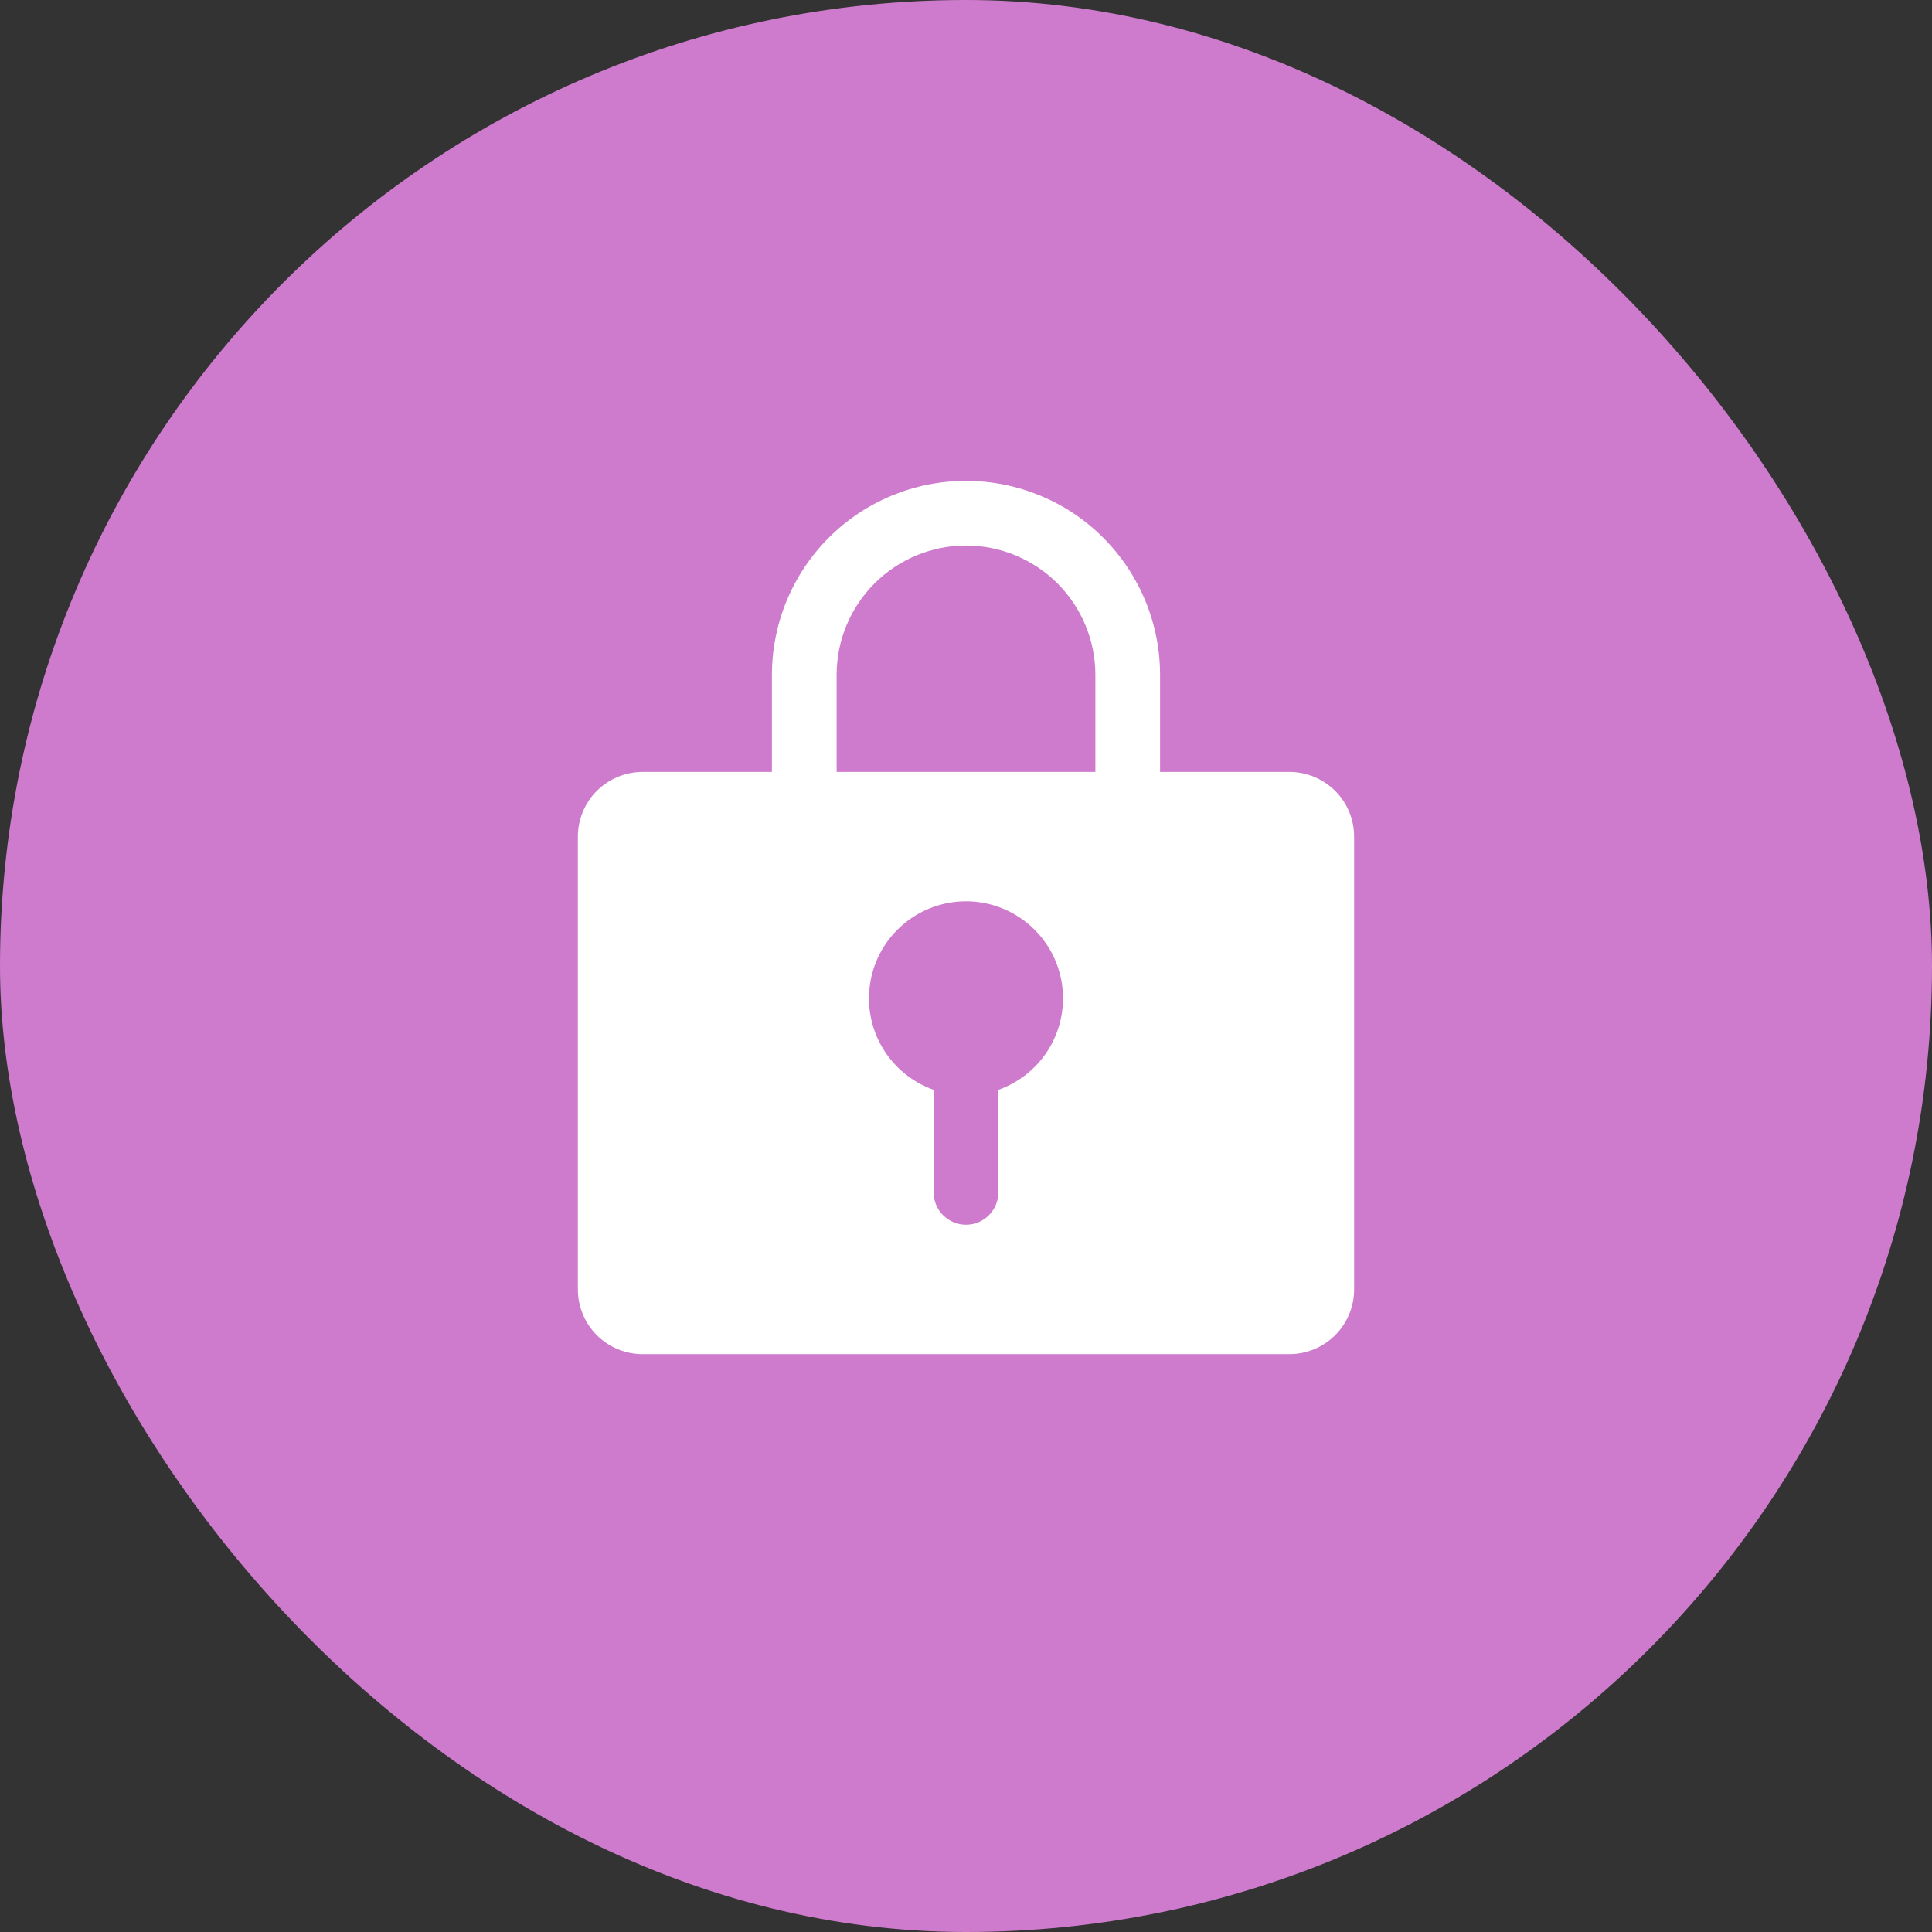
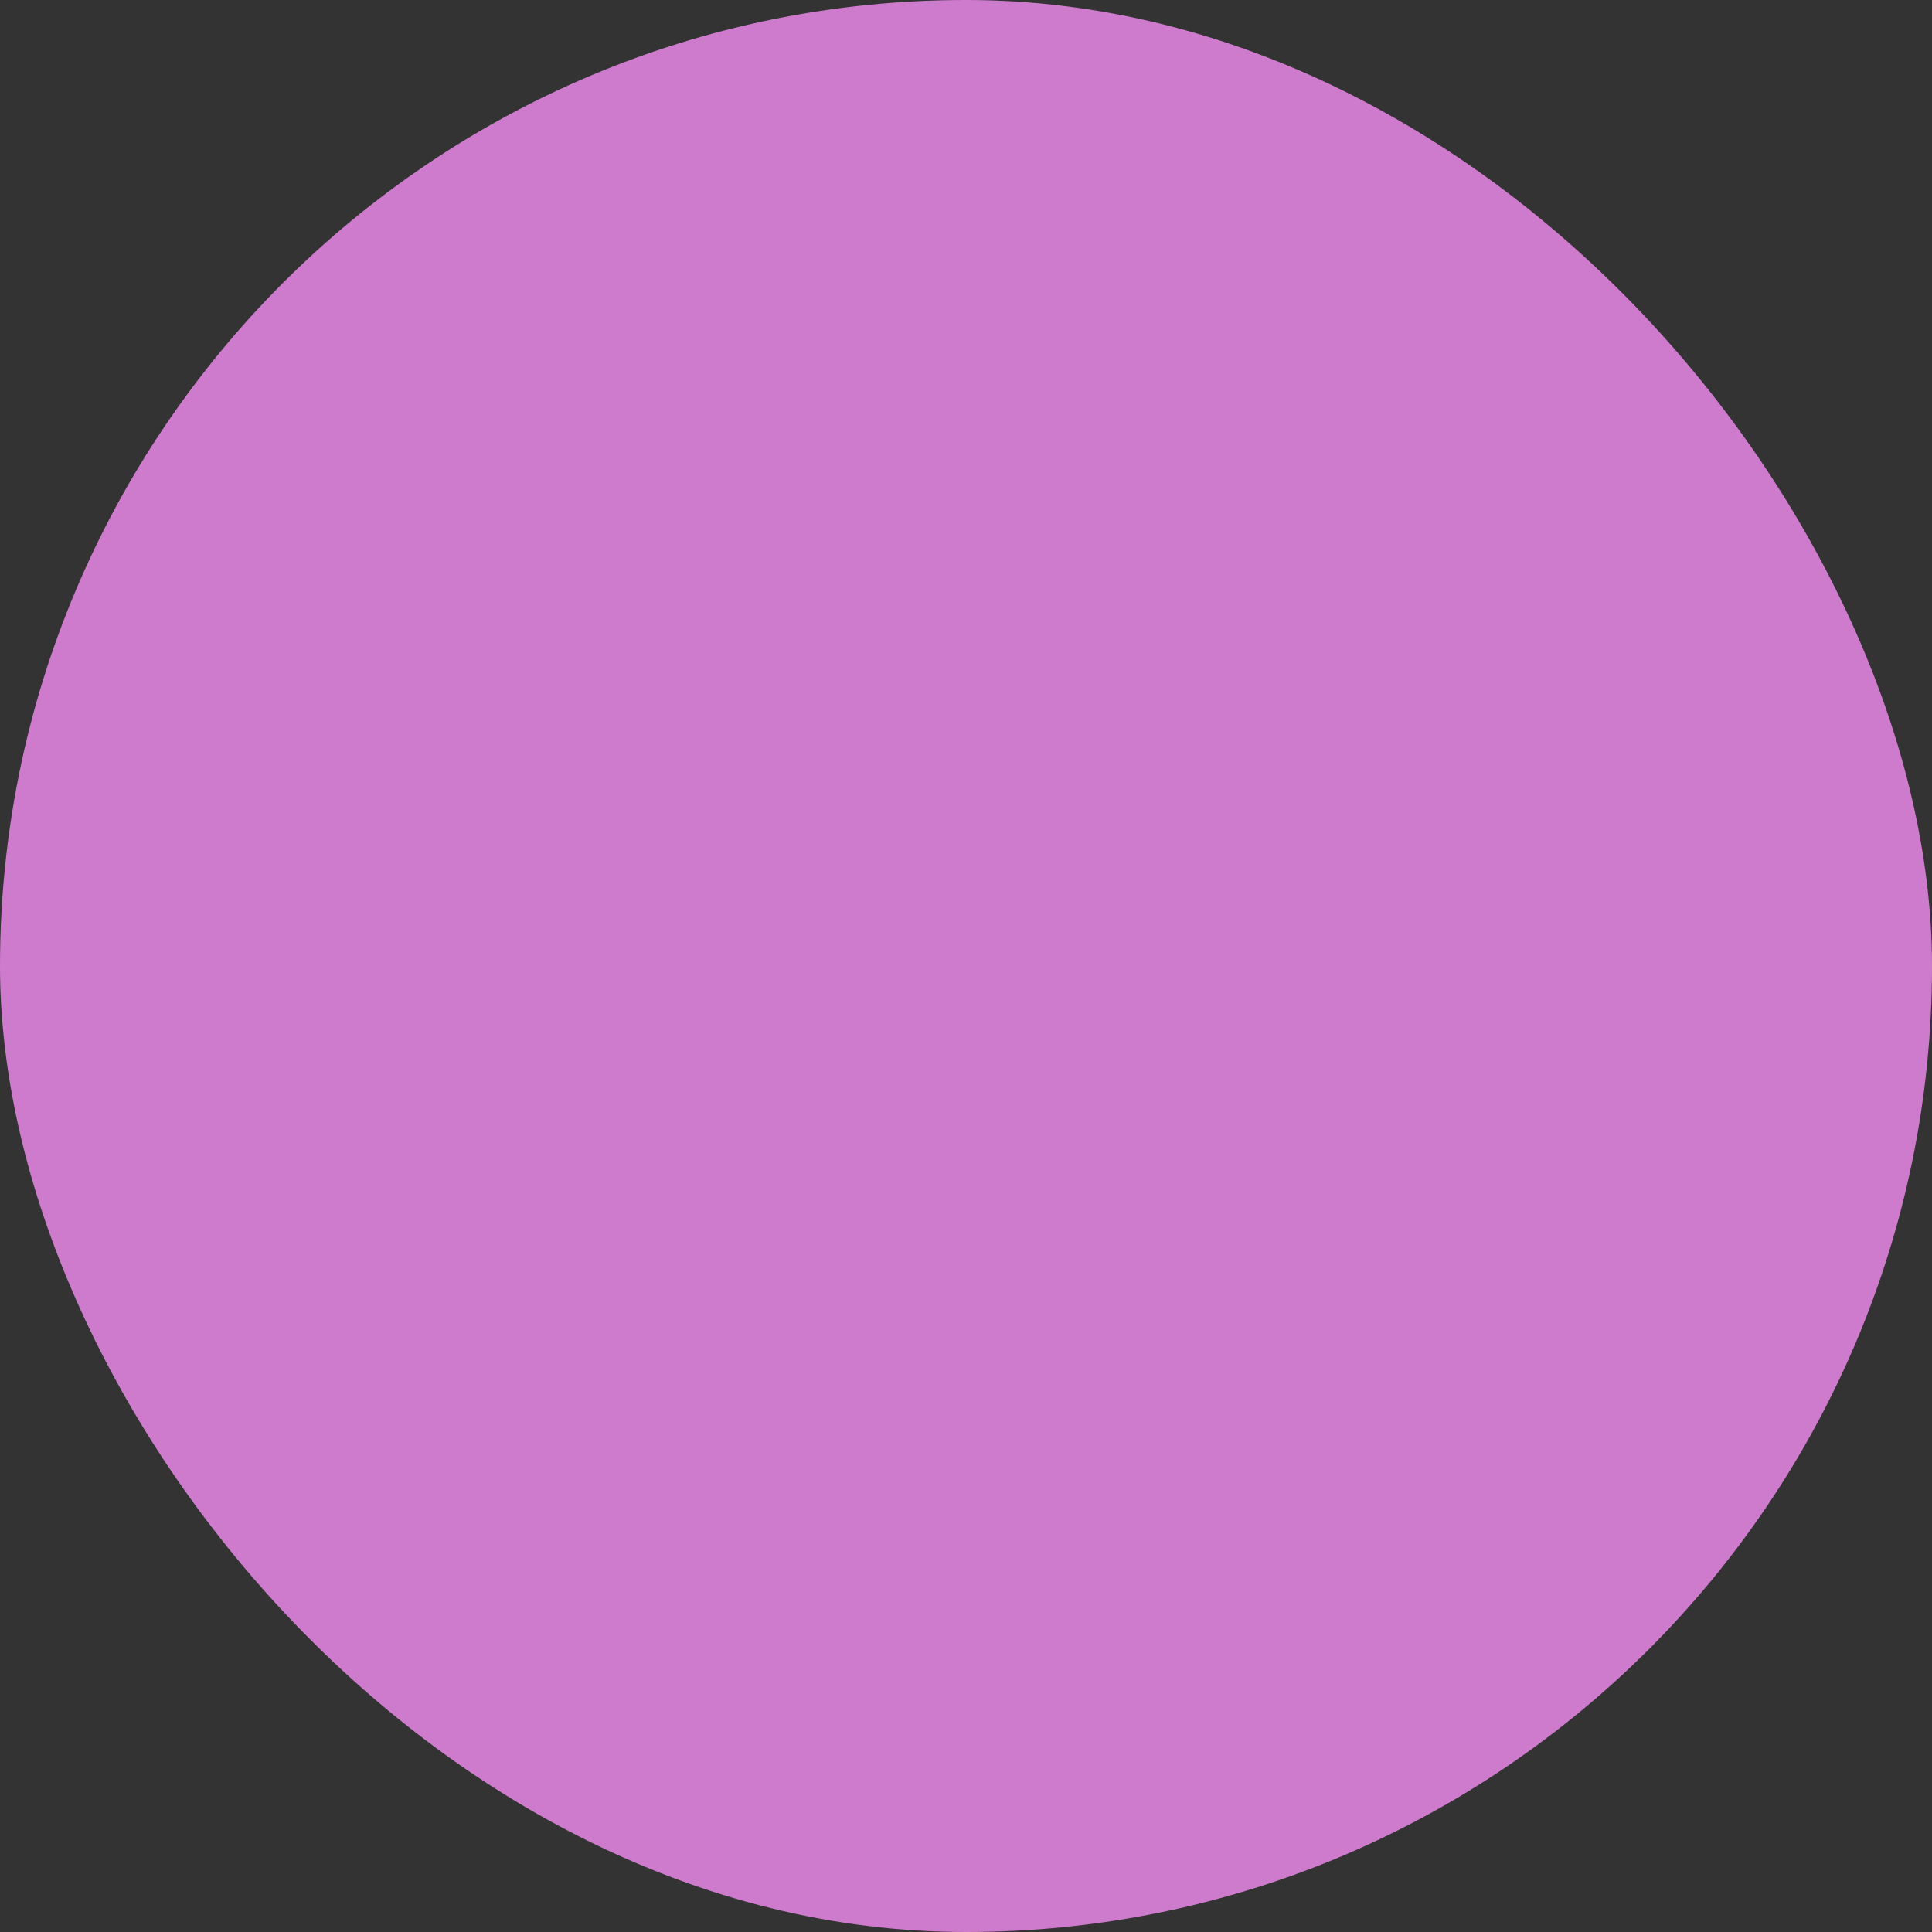
<svg xmlns="http://www.w3.org/2000/svg" width="56" height="56" viewBox="0 0 56 56" fill="none">
  <rect x="0" y="0" width="56" height="56" fill="#333333" stroke="none" />
  <rect width="56" height="56" rx="28" fill="#CE7BCD" />
-   <path d="M37.375 22.375H33.625V19.562C33.625 18.071 33.032 16.64 31.977 15.585C30.923 14.53 29.492 13.938 28 13.938C26.508 13.938 25.077 14.53 24.023 15.585C22.968 16.64 22.375 18.071 22.375 19.562V22.375H18.625C18.128 22.375 17.651 22.573 17.299 22.924C16.948 23.276 16.75 23.753 16.75 24.25V37.375C16.75 37.872 16.948 38.349 17.299 38.701C17.651 39.053 18.128 39.25 18.625 39.25H37.375C37.872 39.25 38.349 39.053 38.701 38.701C39.053 38.349 39.25 37.872 39.25 37.375V24.25C39.25 23.753 39.053 23.276 38.701 22.924C38.349 22.573 37.872 22.375 37.375 22.375ZM28.938 31.59V34.562C28.938 34.811 28.839 35.05 28.663 35.225C28.487 35.401 28.249 35.5 28 35.5C27.751 35.5 27.513 35.401 27.337 35.225C27.161 35.05 27.062 34.811 27.062 34.562V31.59C26.437 31.368 25.91 30.933 25.574 30.361C25.238 29.789 25.116 29.116 25.228 28.462C25.34 27.808 25.68 27.215 26.187 26.788C26.694 26.36 27.337 26.125 28 26.125C28.663 26.125 29.306 26.36 29.813 26.788C30.32 27.215 30.66 27.808 30.772 28.462C30.884 29.116 30.762 29.789 30.426 30.361C30.09 30.933 29.563 31.368 28.938 31.59ZM31.75 22.375H24.25V19.562C24.25 18.568 24.645 17.614 25.348 16.911C26.052 16.208 27.005 15.812 28 15.812C28.995 15.812 29.948 16.208 30.652 16.911C31.355 17.614 31.75 18.568 31.75 19.562V22.375Z" fill="white" />
</svg>